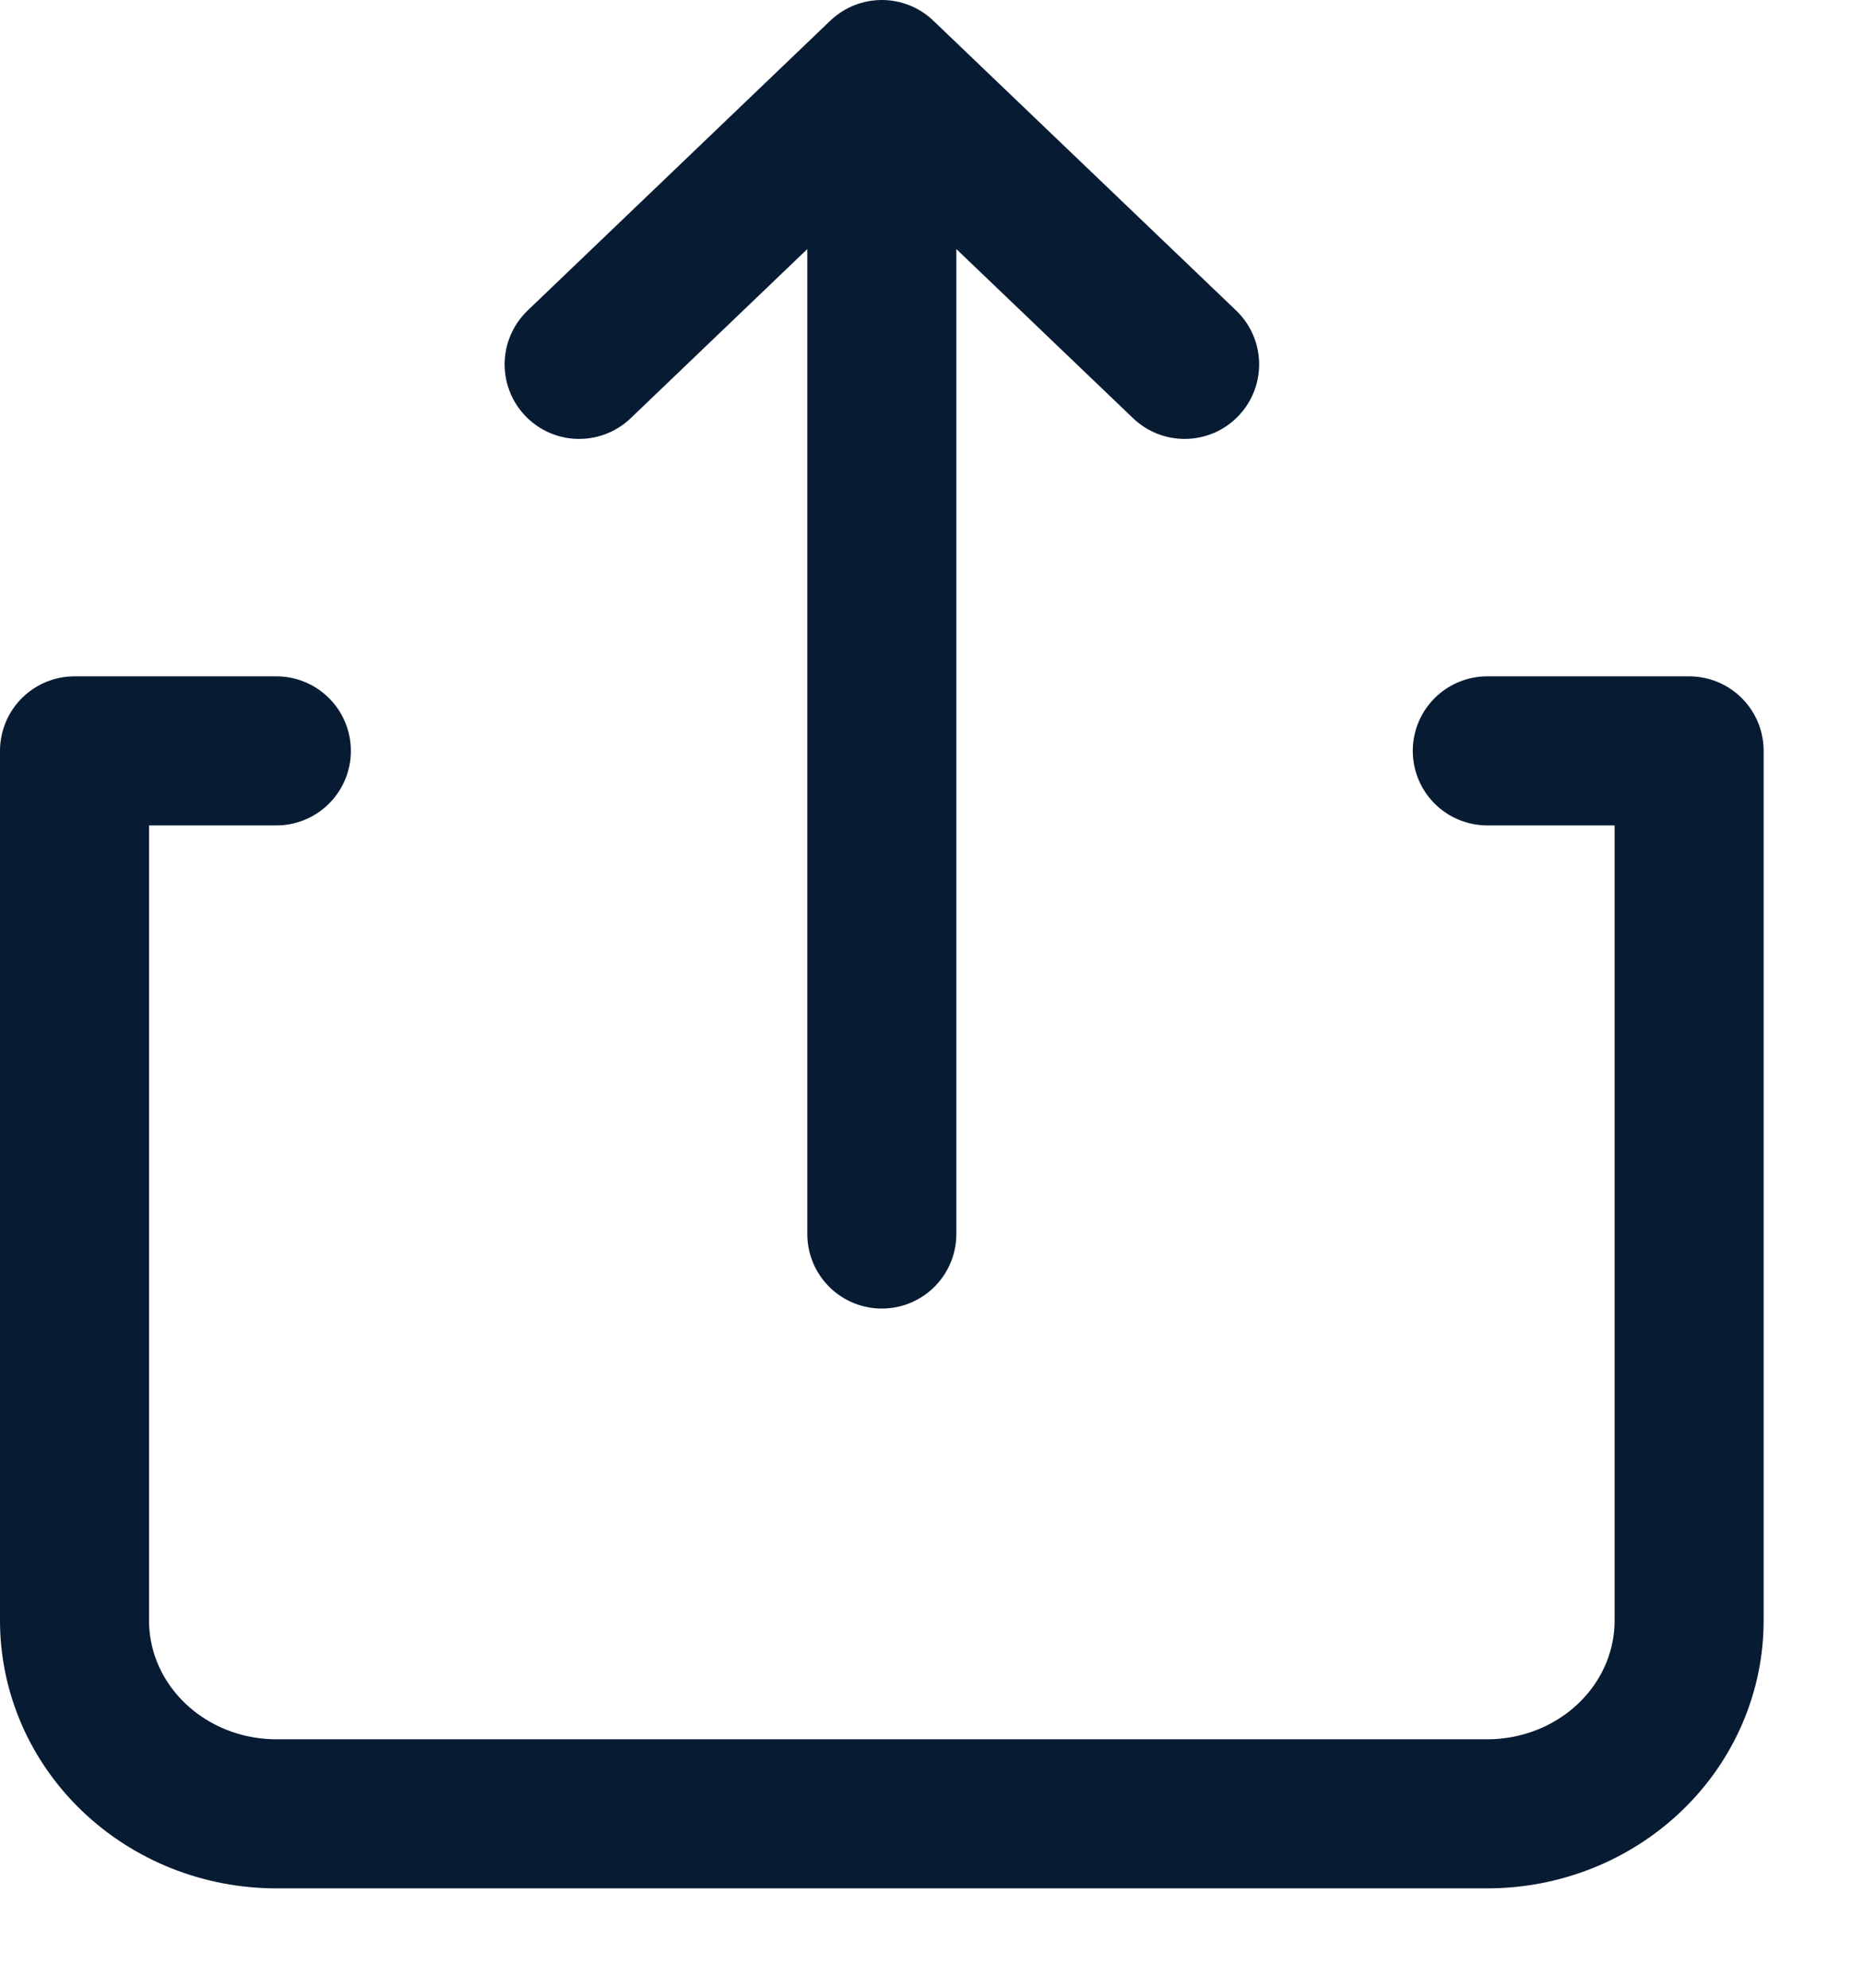
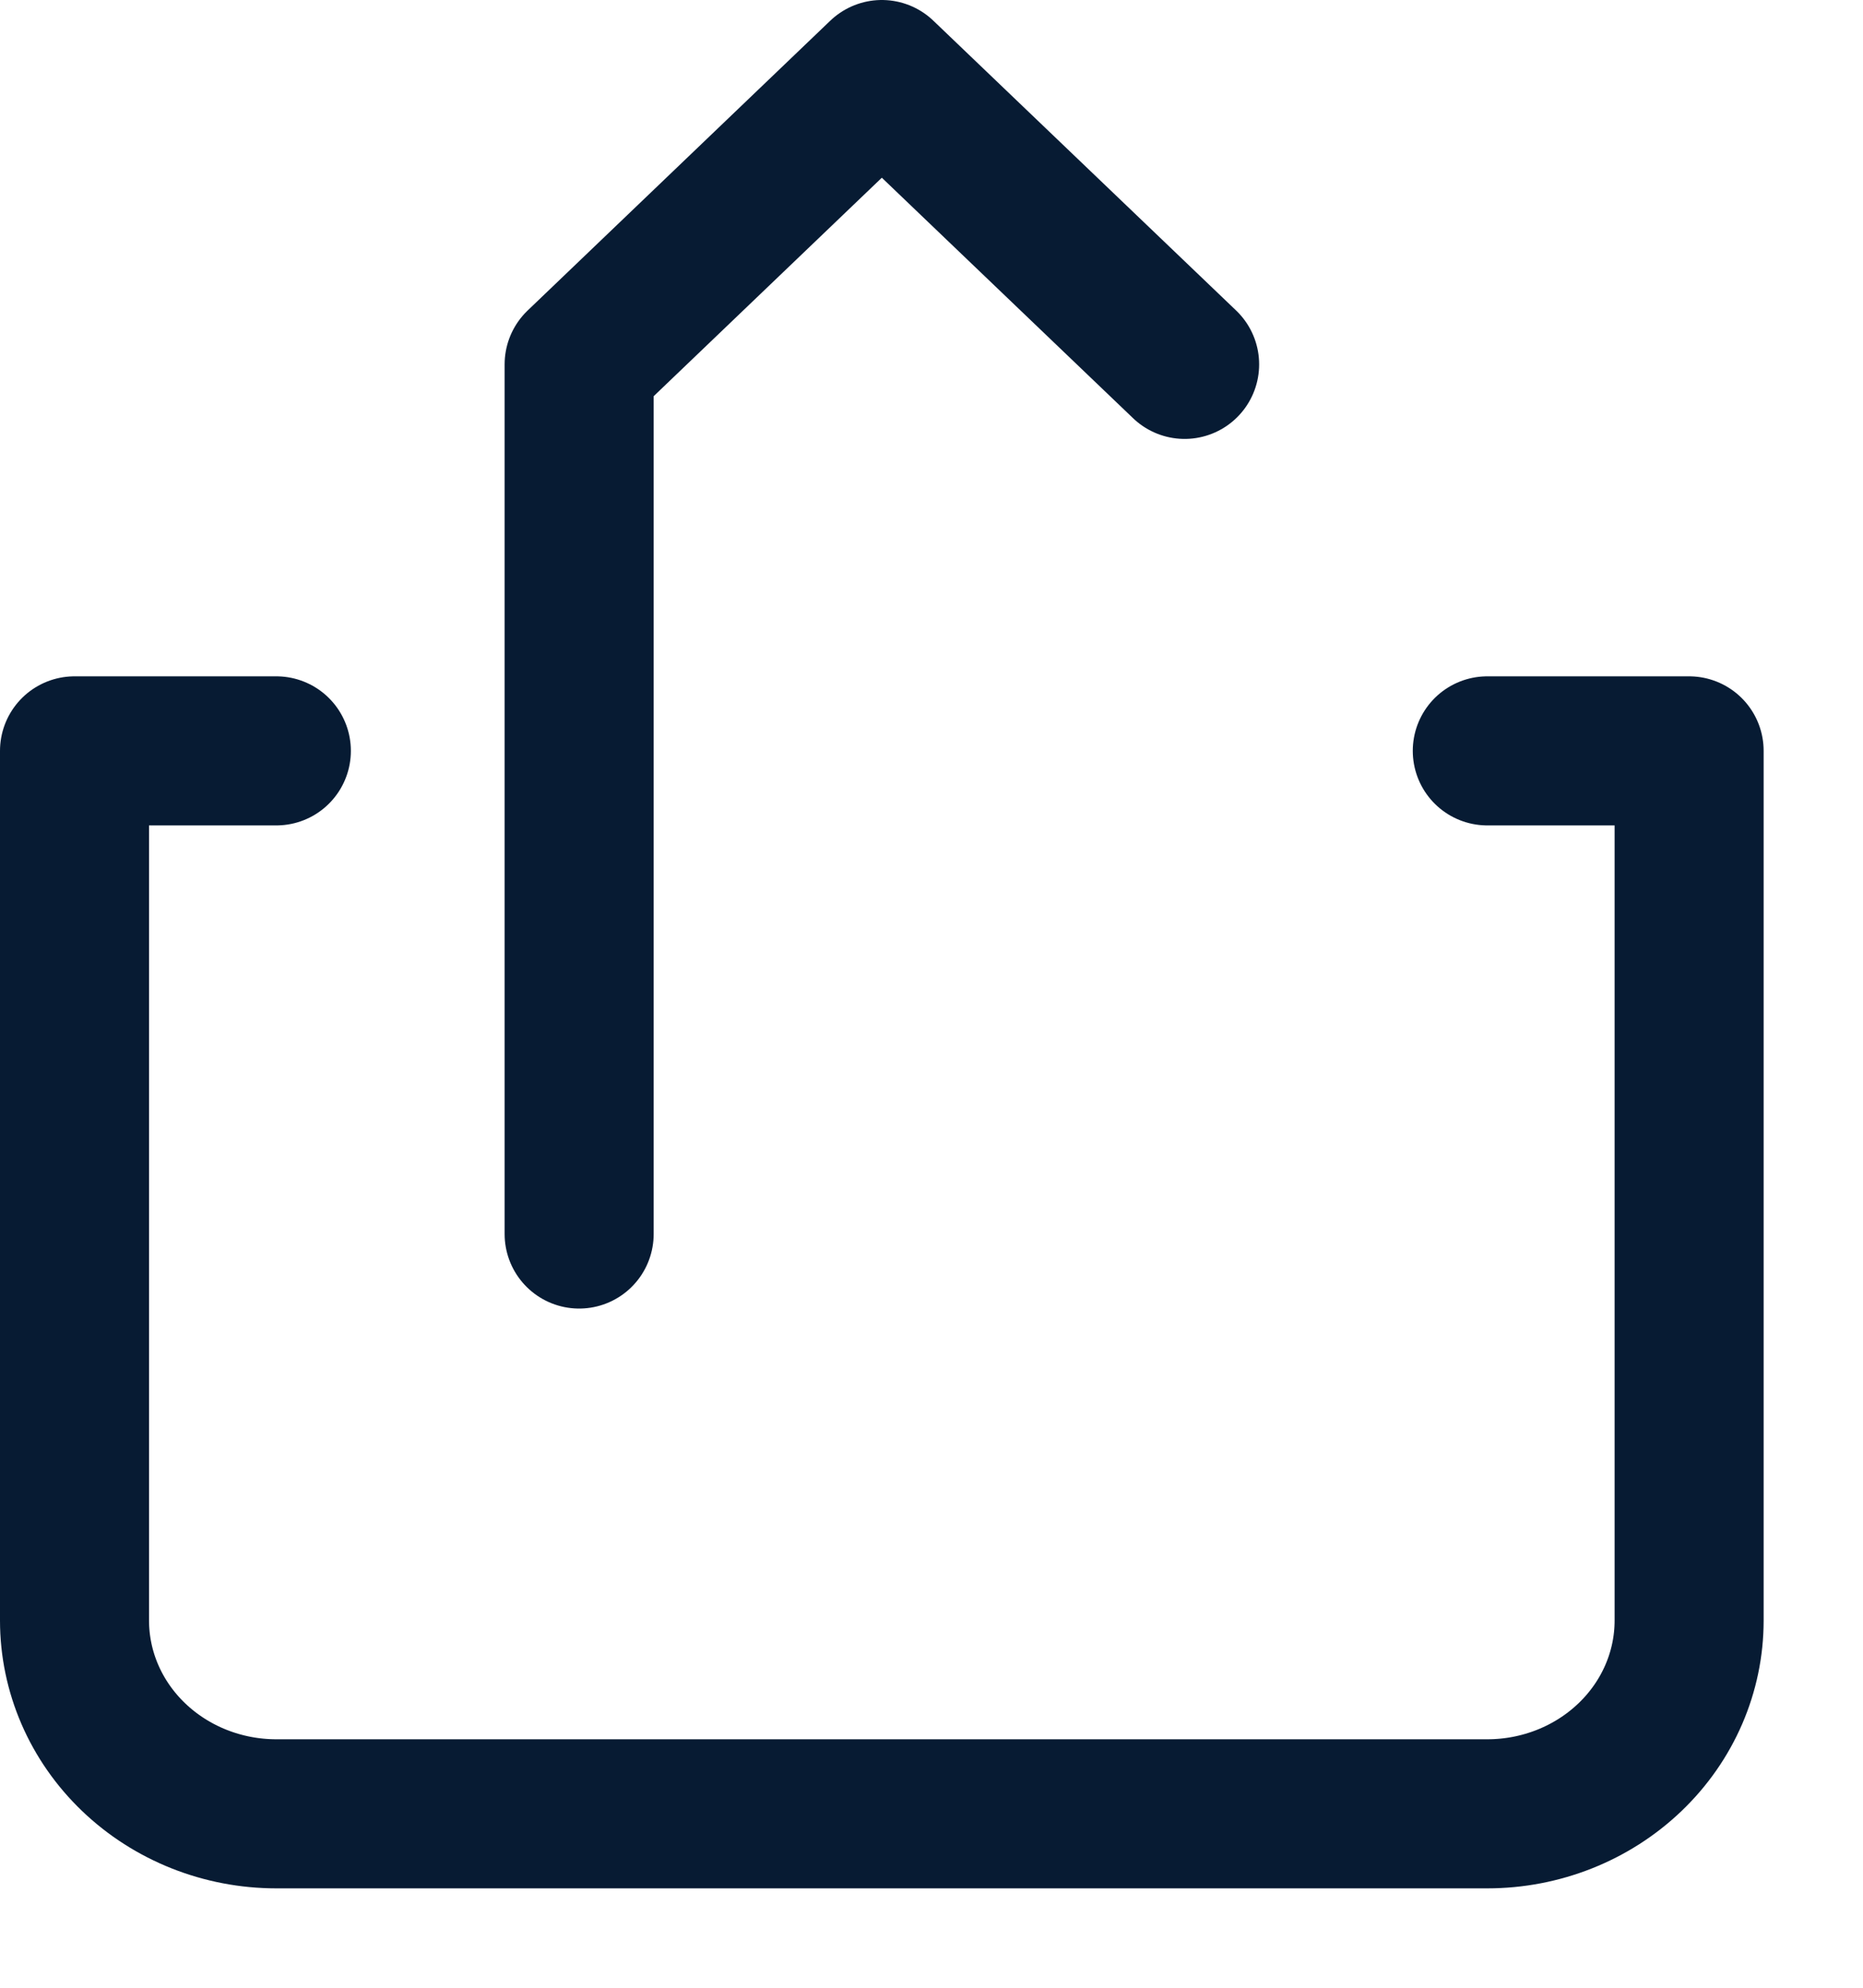
<svg xmlns="http://www.w3.org/2000/svg" width="15" height="16" viewBox="0 0 15 16" fill="none">
-   <path d="M9.538 2.933L7.1 0.6M7.1 0.6L4.663 2.933M7.1 0.6V9.933M2.225 6.044H0.6V13.044C0.6 13.457 0.771 13.852 1.076 14.144C1.381 14.436 1.794 14.6 2.225 14.6H11.975C12.406 14.6 12.819 14.436 13.124 14.144C13.429 13.852 13.6 13.457 13.6 13.044V6.044H11.975" stroke="#071B33" stroke-width="1.2" stroke-linecap="round" stroke-linejoin="round" />
+   <path d="M9.538 2.933L7.1 0.6M7.1 0.6L4.663 2.933V9.933M2.225 6.044H0.6V13.044C0.6 13.457 0.771 13.852 1.076 14.144C1.381 14.436 1.794 14.6 2.225 14.6H11.975C12.406 14.6 12.819 14.436 13.124 14.144C13.429 13.852 13.6 13.457 13.6 13.044V6.044H11.975" stroke="#071B33" stroke-width="1.2" stroke-linecap="round" stroke-linejoin="round" />
</svg>